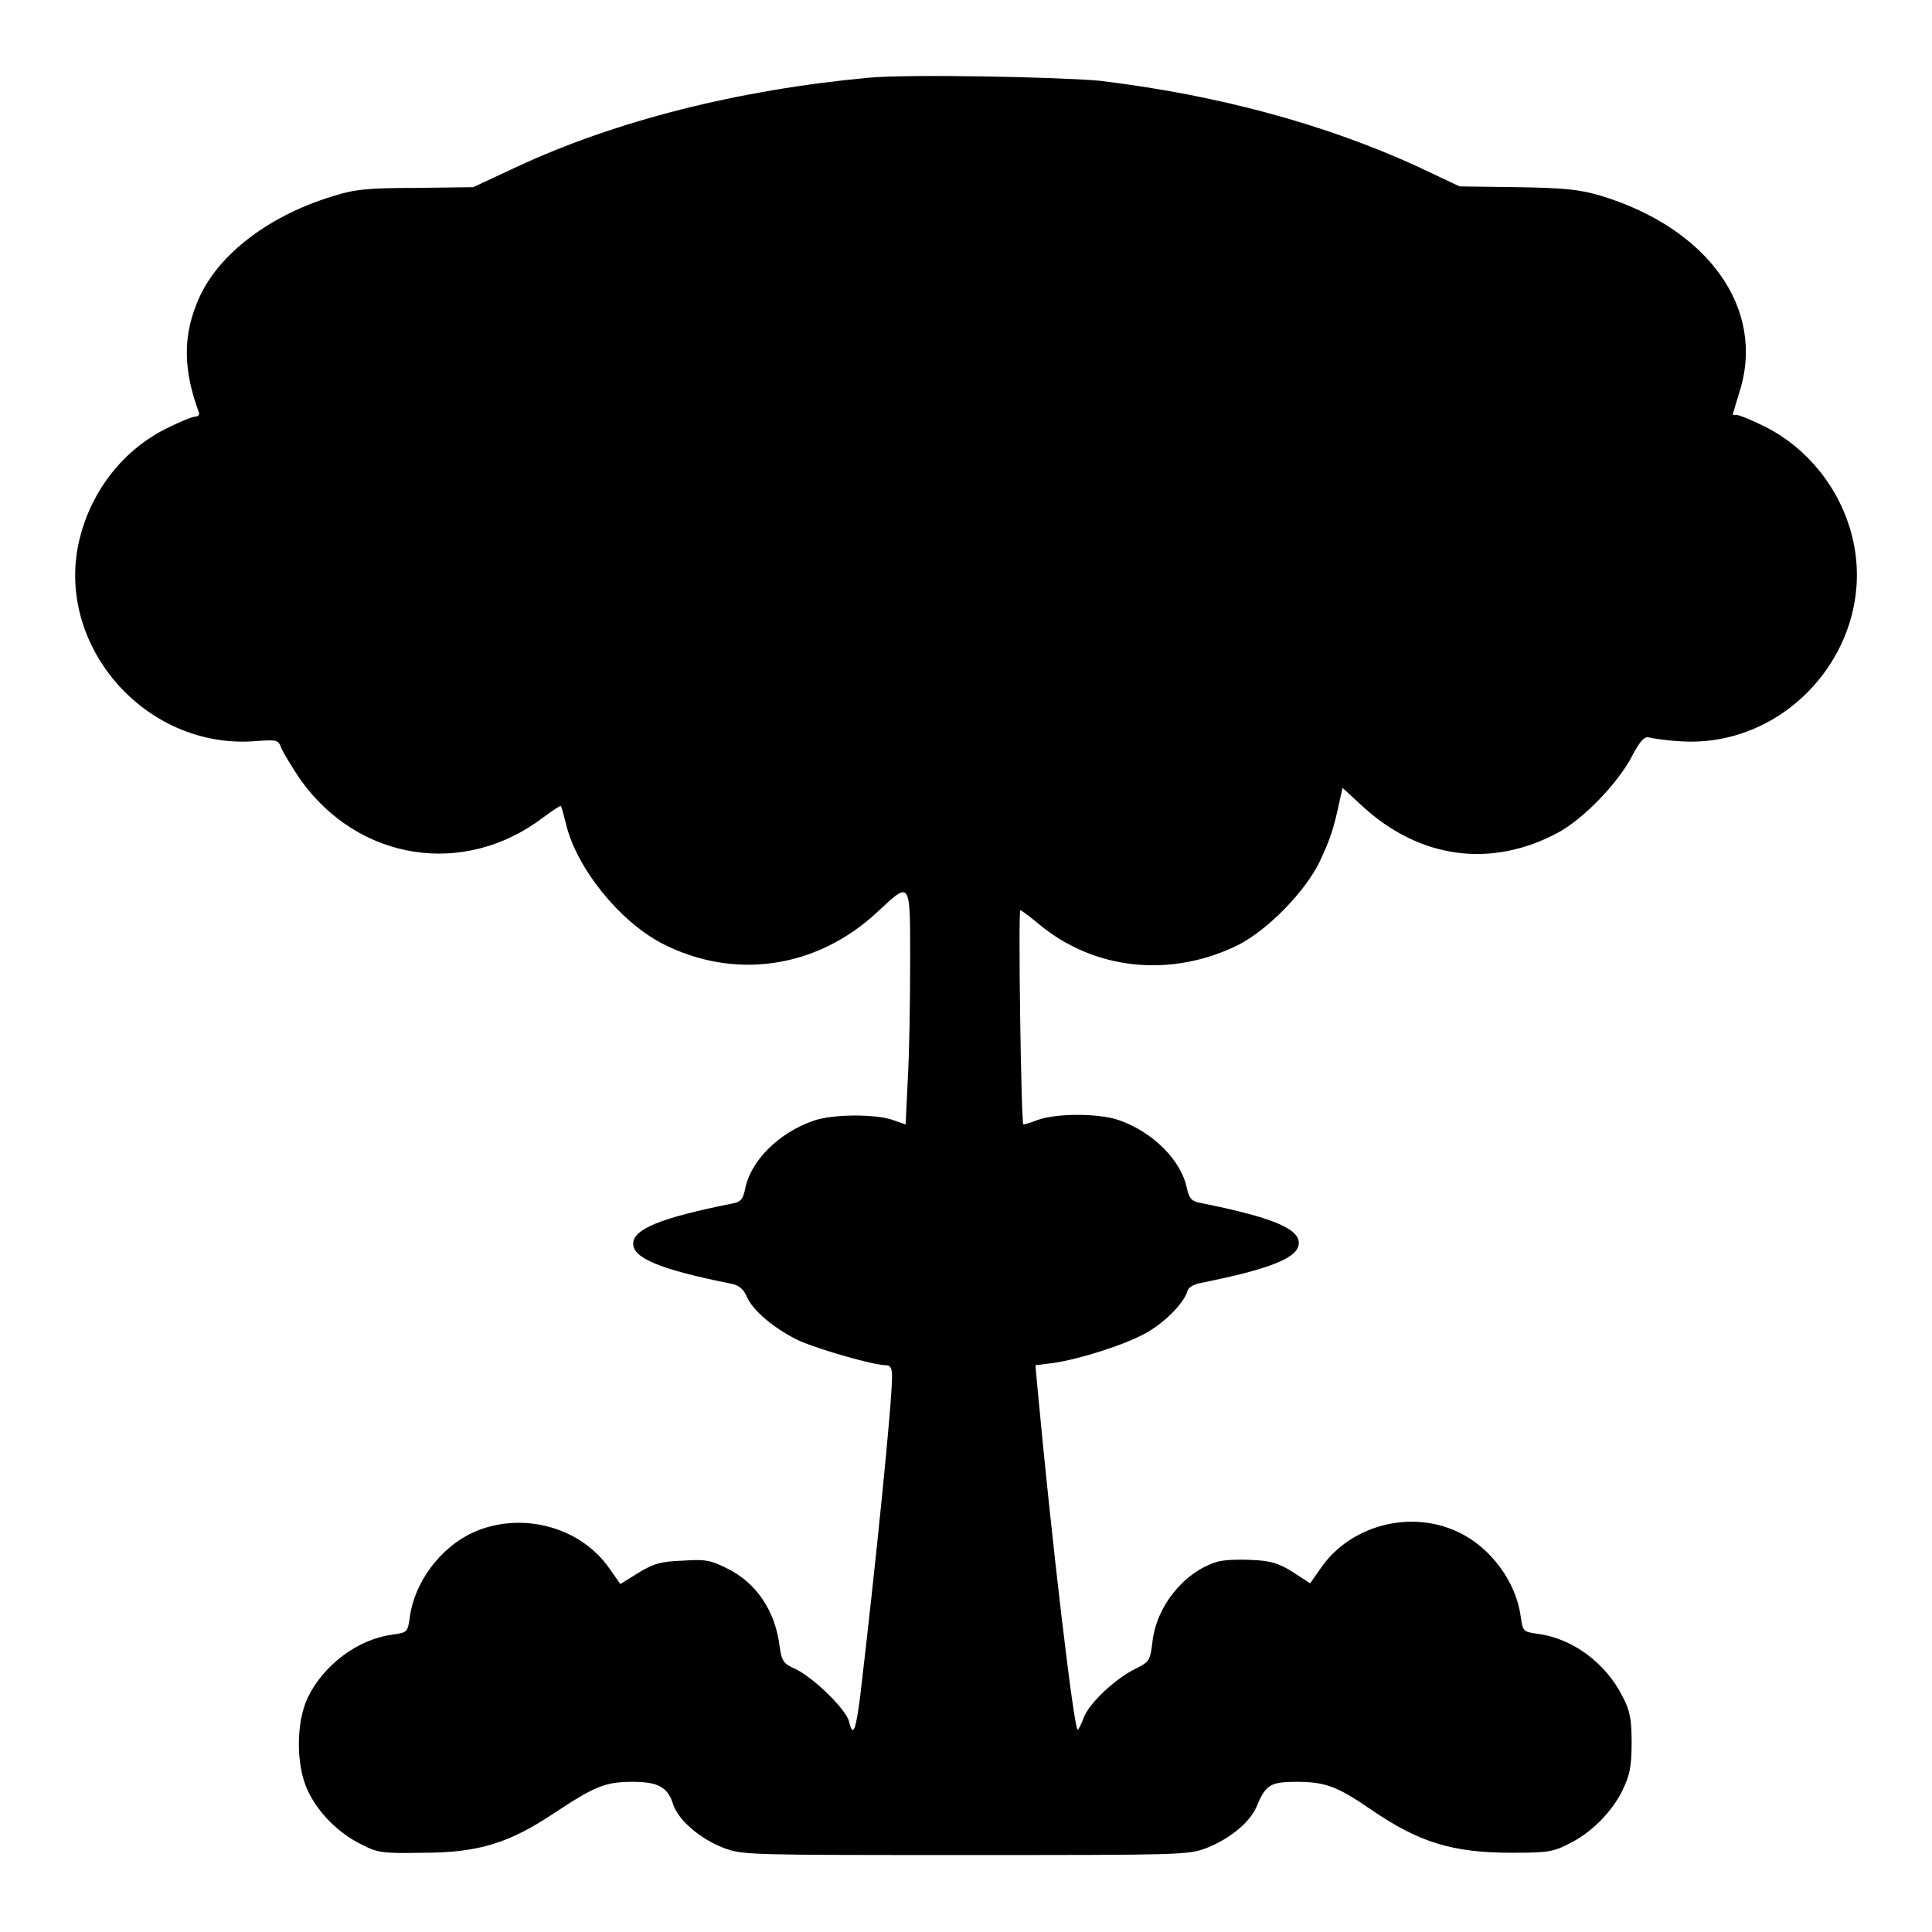
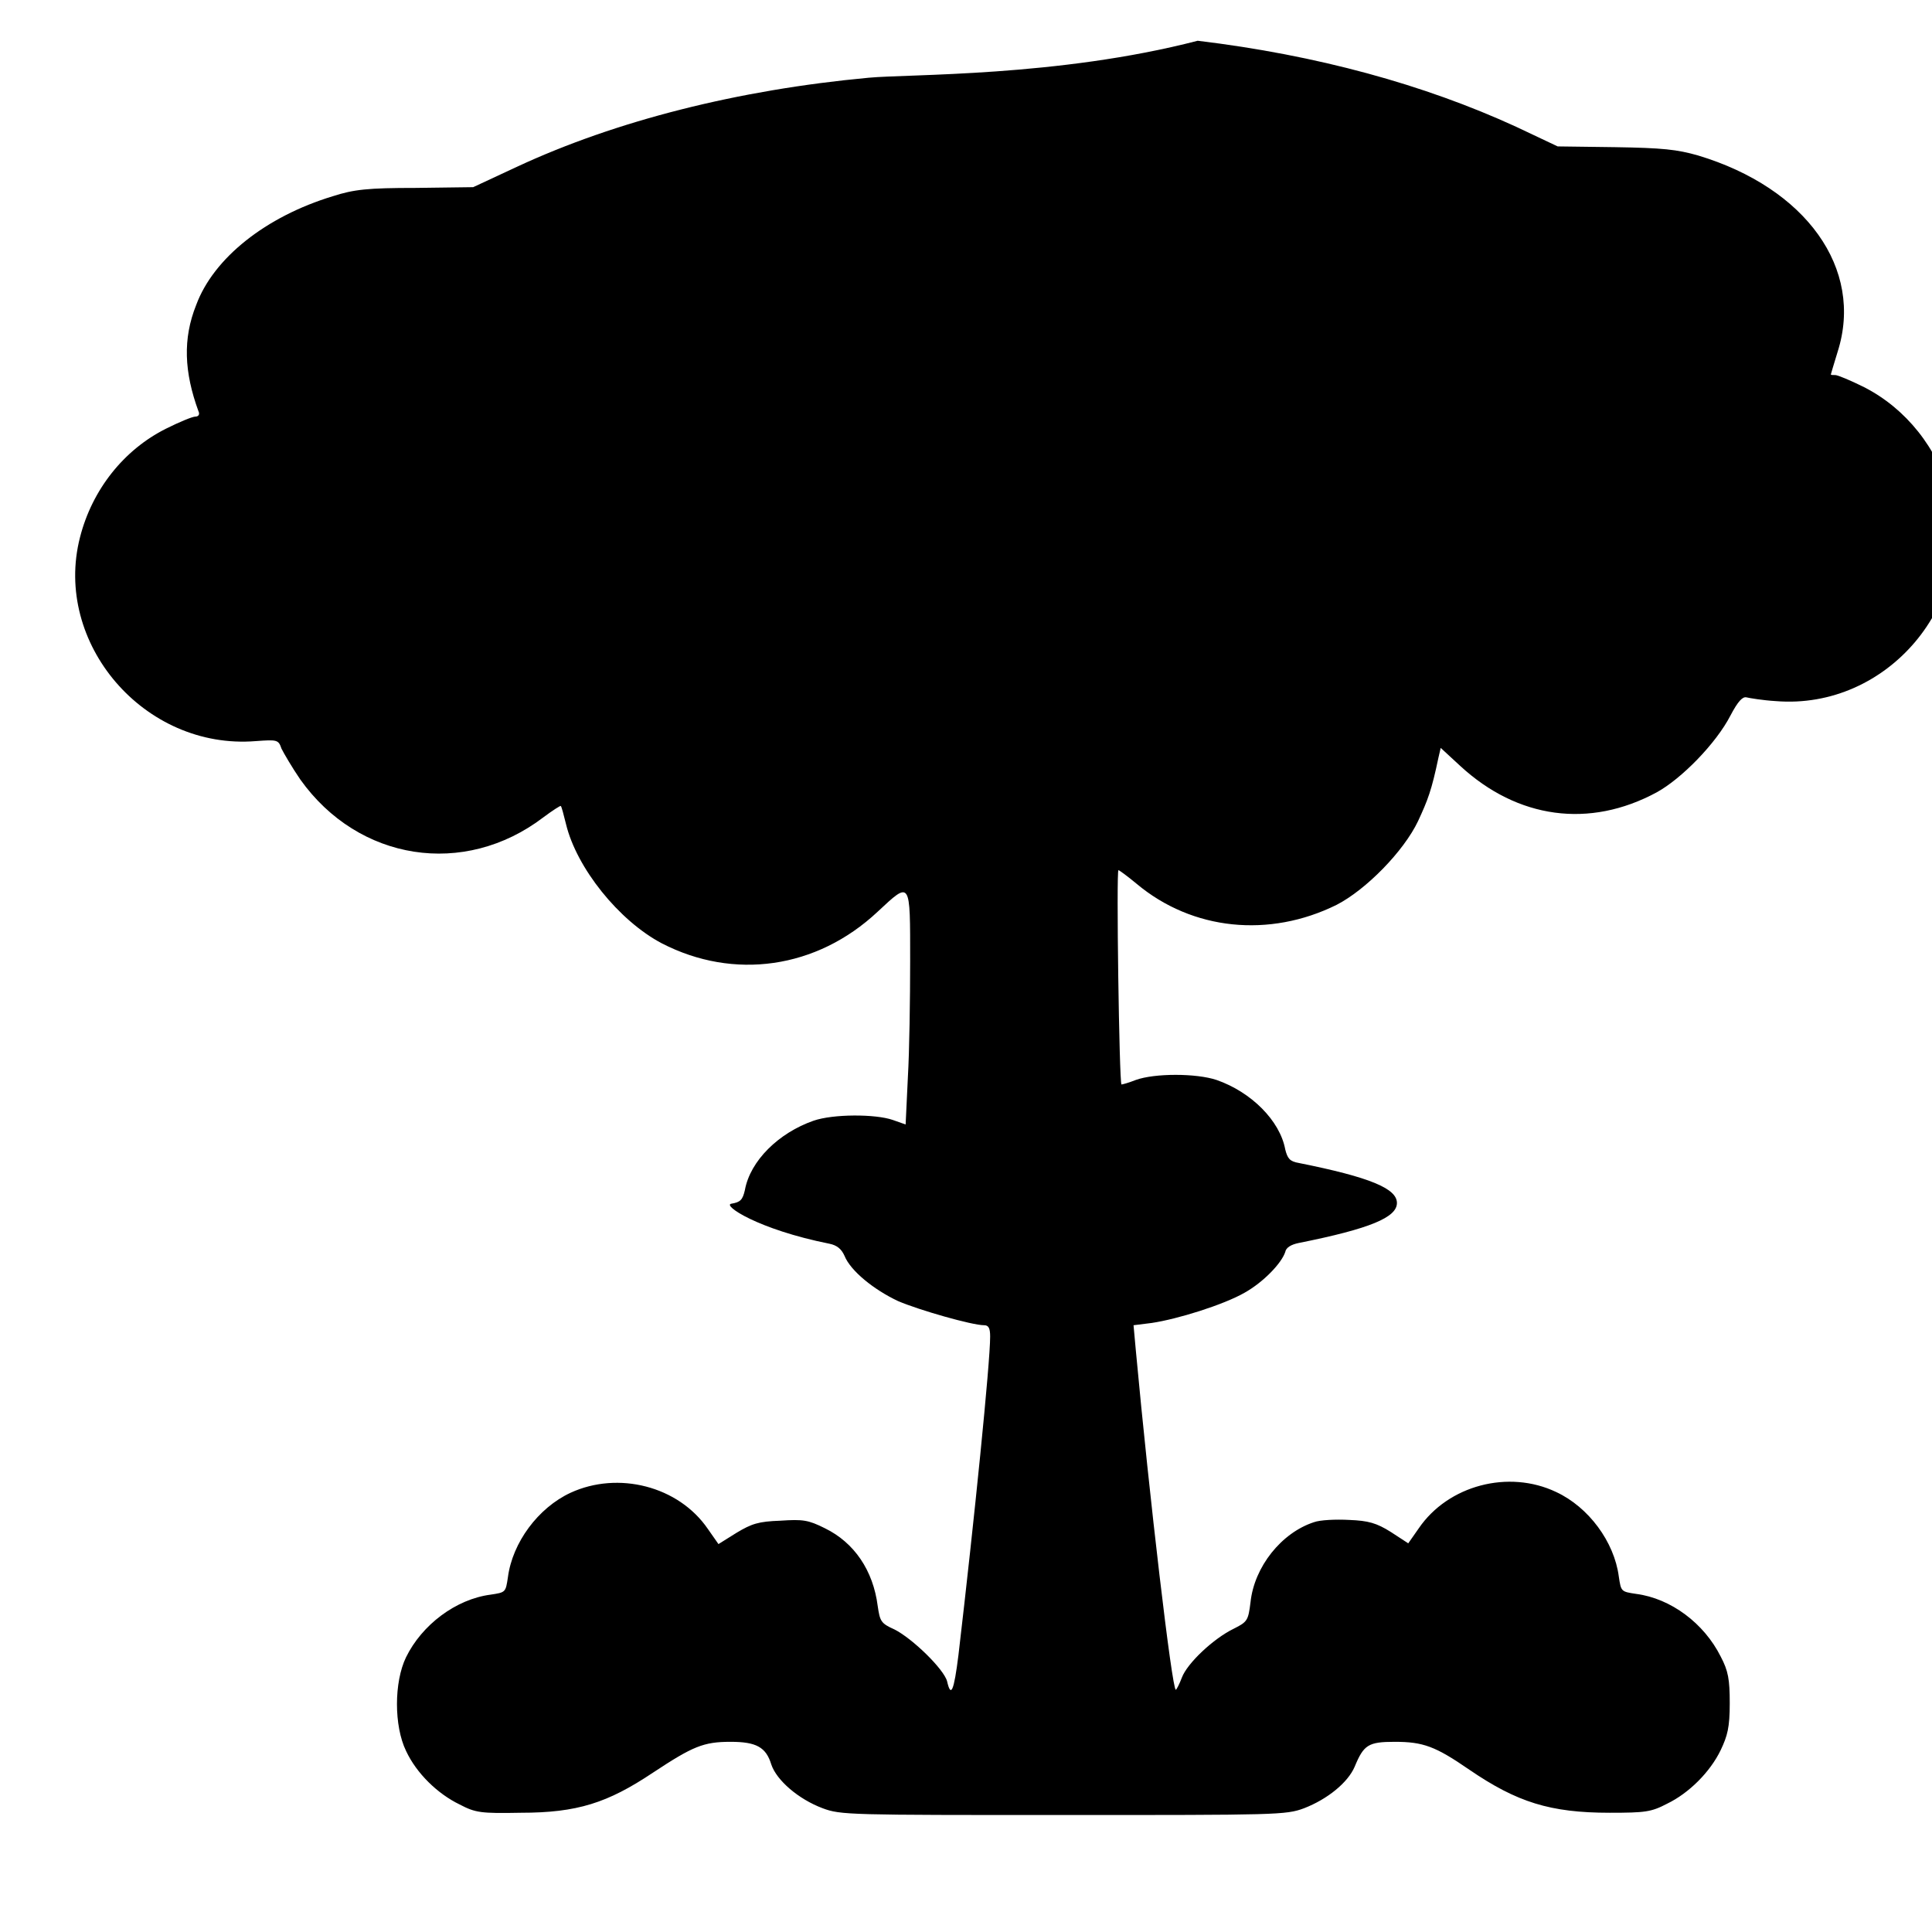
<svg xmlns="http://www.w3.org/2000/svg" version="1.1" x="0px" y="0px" viewBox="0 0 256 256" enable-background="new 0 0 256 256" xml:space="preserve">
  <g>
    <g>
      <g>
-         <path fill="#000000" d="M115.1,10.3C97.8,11.9,81.6,16,68.5,22.1l-5.8,2.7l-7.6,0.1c-6.4,0-8.2,0.2-11,1.1c-8.9,2.7-15.8,8.2-18.1,14.4c-1.8,4.5-1.6,8.9,0.3,14.1c0.2,0.4,0,0.7-0.4,0.7c-0.4,0-2.1,0.7-3.9,1.6c-5.6,2.8-9.8,8.1-11.4,14.4C7,85.2,19.1,99.4,33.9,98.2c2.8-0.2,3-0.2,3.4,1c0.3,0.6,1.4,2.5,2.5,4.1c7.7,10.8,21.7,13,32.2,5c1.2-0.9,2.3-1.6,2.3-1.5c0.1,0,0.4,1.2,0.7,2.4C76.4,115,82,122,87.7,125c9.5,4.9,20.5,3.4,28.6-4.2c4.4-4.1,4.3-4.2,4.3,6.5c0,5.1-0.1,12-0.3,15.4L120,149l-1.7-0.6c-2.3-0.8-7.9-0.8-10.5,0.1c-4.6,1.6-8.4,5.3-9.1,9.2c-0.3,1.3-0.6,1.6-1.8,1.8c-9.5,1.9-13,3.4-13,5.3s3.5,3.4,13,5.3c1,0.2,1.6,0.7,2,1.6c0.8,2,3.9,4.5,7.1,6c2.8,1.2,9.8,3.2,11.4,3.2c0.6,0,0.8,0.4,0.8,1.5c0,3.5-2.1,24.3-4.2,42.2c-0.6,4.8-1,5.7-1.5,3.5c-0.4-1.6-4.6-5.7-7-6.9c-1.8-0.8-1.9-1.1-2.2-3.1c-0.6-4.7-3.1-8.4-7-10.3c-2.2-1.1-2.9-1.2-5.9-1c-2.9,0.1-3.8,0.4-5.8,1.6l-2.4,1.5l-1.4-2c-3.9-5.7-11.9-7.7-18.2-4.8c-4.3,2-7.7,6.6-8.3,11.2c-0.3,2-0.3,2-2.3,2.3c-4.6,0.6-9.1,4-11.2,8.3c-1.6,3.3-1.6,9.1,0,12.4c1.4,3,4.2,5.7,7.1,7.1c2.1,1.1,2.8,1.2,8.1,1.1c7.5,0,11.5-1.3,17.5-5.3c5.3-3.5,6.7-4.1,10.3-4.1c3.4,0,4.7,0.7,5.4,3c0.7,2.1,3.6,4.6,6.8,5.8c2.4,0.9,3.5,0.9,31.9,0.9c28.3,0,29.5,0,31.9-0.9c3.1-1.2,5.8-3.4,6.7-5.5c1.2-2.9,1.8-3.3,5.3-3.3c3.8,0,5.4,0.6,9.9,3.7c6.3,4.3,10.7,5.7,18.6,5.7c4.7,0,5.5-0.1,7.6-1.2c2.9-1.4,5.7-4.2,7.1-7.1c0.9-1.9,1.2-3,1.2-6.2s-0.2-4.3-1.2-6.2c-2.2-4.4-6.6-7.7-11.2-8.3c-2-0.3-2-0.3-2.3-2.3c-0.6-4.6-4-9.2-8.3-11.2c-6.3-3-14.3-0.9-18.2,4.8l-1.4,2l-2.3-1.5c-1.9-1.2-3-1.5-5.5-1.6c-1.8-0.1-3.9,0-4.7,0.3c-4.3,1.4-7.9,5.9-8.4,10.6c-0.3,2.4-0.4,2.6-2.2,3.5c-2.7,1.3-6.2,4.6-6.9,6.5c-0.3,0.8-0.7,1.6-0.8,1.6c-0.5,0-3.5-25.5-5.3-45l-0.3-3.3l2.4-0.3c3.4-0.5,9.5-2.4,12.3-4c2.5-1.4,4.9-3.9,5.4-5.4c0.1-0.6,0.8-1,1.8-1.2c9.5-1.9,13-3.4,13-5.3s-3.5-3.4-13-5.3c-1.2-0.2-1.5-0.6-1.8-1.8c-0.7-3.8-4.5-7.6-9.1-9.2c-2.7-0.9-8.2-0.9-10.7,0c-1,0.4-1.8,0.6-1.9,0.6c-0.3-0.3-0.7-28.4-0.4-28.4c0.1,0,1.2,0.8,2.4,1.8c7.4,6.2,17.6,7.2,26.5,2.8c3.9-2,8.9-7.1,10.8-11.1c1.3-2.8,1.8-4.1,2.7-8.4l0.3-1.3l2.6,2.4c7.6,7,17.1,8.3,26,3.5c3.3-1.8,7.9-6.5,9.8-10.2c1-1.9,1.6-2.5,2.1-2.4c0.4,0.1,2.2,0.4,3.9,0.5c14.8,1.2,26.7-13,23.1-27.2c-1.6-6.3-5.9-11.6-11.4-14.4c-1.8-0.9-3.5-1.6-3.8-1.6c-0.4,0-0.6,0-0.6-0.1c0,0,0.4-1.4,0.9-3c3.5-11-4.2-21.7-18.5-26c-2.8-0.8-4.7-1-11-1.1l-7.6-0.1l-5.5-2.6c-12.2-5.6-26.4-9.5-42.2-11.4C140.2,10.2,120.4,9.8,115.1,10.3z" />
+         <path fill="#000000" d="M115.1,10.3C97.8,11.9,81.6,16,68.5,22.1l-5.8,2.7l-7.6,0.1c-6.4,0-8.2,0.2-11,1.1c-8.9,2.7-15.8,8.2-18.1,14.4c-1.8,4.5-1.6,8.9,0.3,14.1c0.2,0.4,0,0.7-0.4,0.7c-0.4,0-2.1,0.7-3.9,1.6c-5.6,2.8-9.8,8.1-11.4,14.4C7,85.2,19.1,99.4,33.9,98.2c2.8-0.2,3-0.2,3.4,1c0.3,0.6,1.4,2.5,2.5,4.1c7.7,10.8,21.7,13,32.2,5c1.2-0.9,2.3-1.6,2.3-1.5c0.1,0,0.4,1.2,0.7,2.4C76.4,115,82,122,87.7,125c9.5,4.9,20.5,3.4,28.6-4.2c4.4-4.1,4.3-4.2,4.3,6.5c0,5.1-0.1,12-0.3,15.4L120,149l-1.7-0.6c-2.3-0.8-7.9-0.8-10.5,0.1c-4.6,1.6-8.4,5.3-9.1,9.2c-0.3,1.3-0.6,1.6-1.8,1.8s3.5,3.4,13,5.3c1,0.2,1.6,0.7,2,1.6c0.8,2,3.9,4.5,7.1,6c2.8,1.2,9.8,3.2,11.4,3.2c0.6,0,0.8,0.4,0.8,1.5c0,3.5-2.1,24.3-4.2,42.2c-0.6,4.8-1,5.7-1.5,3.5c-0.4-1.6-4.6-5.7-7-6.9c-1.8-0.8-1.9-1.1-2.2-3.1c-0.6-4.7-3.1-8.4-7-10.3c-2.2-1.1-2.9-1.2-5.9-1c-2.9,0.1-3.8,0.4-5.8,1.6l-2.4,1.5l-1.4-2c-3.9-5.7-11.9-7.7-18.2-4.8c-4.3,2-7.7,6.6-8.3,11.2c-0.3,2-0.3,2-2.3,2.3c-4.6,0.6-9.1,4-11.2,8.3c-1.6,3.3-1.6,9.1,0,12.4c1.4,3,4.2,5.7,7.1,7.1c2.1,1.1,2.8,1.2,8.1,1.1c7.5,0,11.5-1.3,17.5-5.3c5.3-3.5,6.7-4.1,10.3-4.1c3.4,0,4.7,0.7,5.4,3c0.7,2.1,3.6,4.6,6.8,5.8c2.4,0.9,3.5,0.9,31.9,0.9c28.3,0,29.5,0,31.9-0.9c3.1-1.2,5.8-3.4,6.7-5.5c1.2-2.9,1.8-3.3,5.3-3.3c3.8,0,5.4,0.6,9.9,3.7c6.3,4.3,10.7,5.7,18.6,5.7c4.7,0,5.5-0.1,7.6-1.2c2.9-1.4,5.7-4.2,7.1-7.1c0.9-1.9,1.2-3,1.2-6.2s-0.2-4.3-1.2-6.2c-2.2-4.4-6.6-7.7-11.2-8.3c-2-0.3-2-0.3-2.3-2.3c-0.6-4.6-4-9.2-8.3-11.2c-6.3-3-14.3-0.9-18.2,4.8l-1.4,2l-2.3-1.5c-1.9-1.2-3-1.5-5.5-1.6c-1.8-0.1-3.9,0-4.7,0.3c-4.3,1.4-7.9,5.9-8.4,10.6c-0.3,2.4-0.4,2.6-2.2,3.5c-2.7,1.3-6.2,4.6-6.9,6.5c-0.3,0.8-0.7,1.6-0.8,1.6c-0.5,0-3.5-25.5-5.3-45l-0.3-3.3l2.4-0.3c3.4-0.5,9.5-2.4,12.3-4c2.5-1.4,4.9-3.9,5.4-5.4c0.1-0.6,0.8-1,1.8-1.2c9.5-1.9,13-3.4,13-5.3s-3.5-3.4-13-5.3c-1.2-0.2-1.5-0.6-1.8-1.8c-0.7-3.8-4.5-7.6-9.1-9.2c-2.7-0.9-8.2-0.9-10.7,0c-1,0.4-1.8,0.6-1.9,0.6c-0.3-0.3-0.7-28.4-0.4-28.4c0.1,0,1.2,0.8,2.4,1.8c7.4,6.2,17.6,7.2,26.5,2.8c3.9-2,8.9-7.1,10.8-11.1c1.3-2.8,1.8-4.1,2.7-8.4l0.3-1.3l2.6,2.4c7.6,7,17.1,8.3,26,3.5c3.3-1.8,7.9-6.5,9.8-10.2c1-1.9,1.6-2.5,2.1-2.4c0.4,0.1,2.2,0.4,3.9,0.5c14.8,1.2,26.7-13,23.1-27.2c-1.6-6.3-5.9-11.6-11.4-14.4c-1.8-0.9-3.5-1.6-3.8-1.6c-0.4,0-0.6,0-0.6-0.1c0,0,0.4-1.4,0.9-3c3.5-11-4.2-21.7-18.5-26c-2.8-0.8-4.7-1-11-1.1l-7.6-0.1l-5.5-2.6c-12.2-5.6-26.4-9.5-42.2-11.4C140.2,10.2,120.4,9.8,115.1,10.3z" />
      </g>
    </g>
  </g>
</svg>